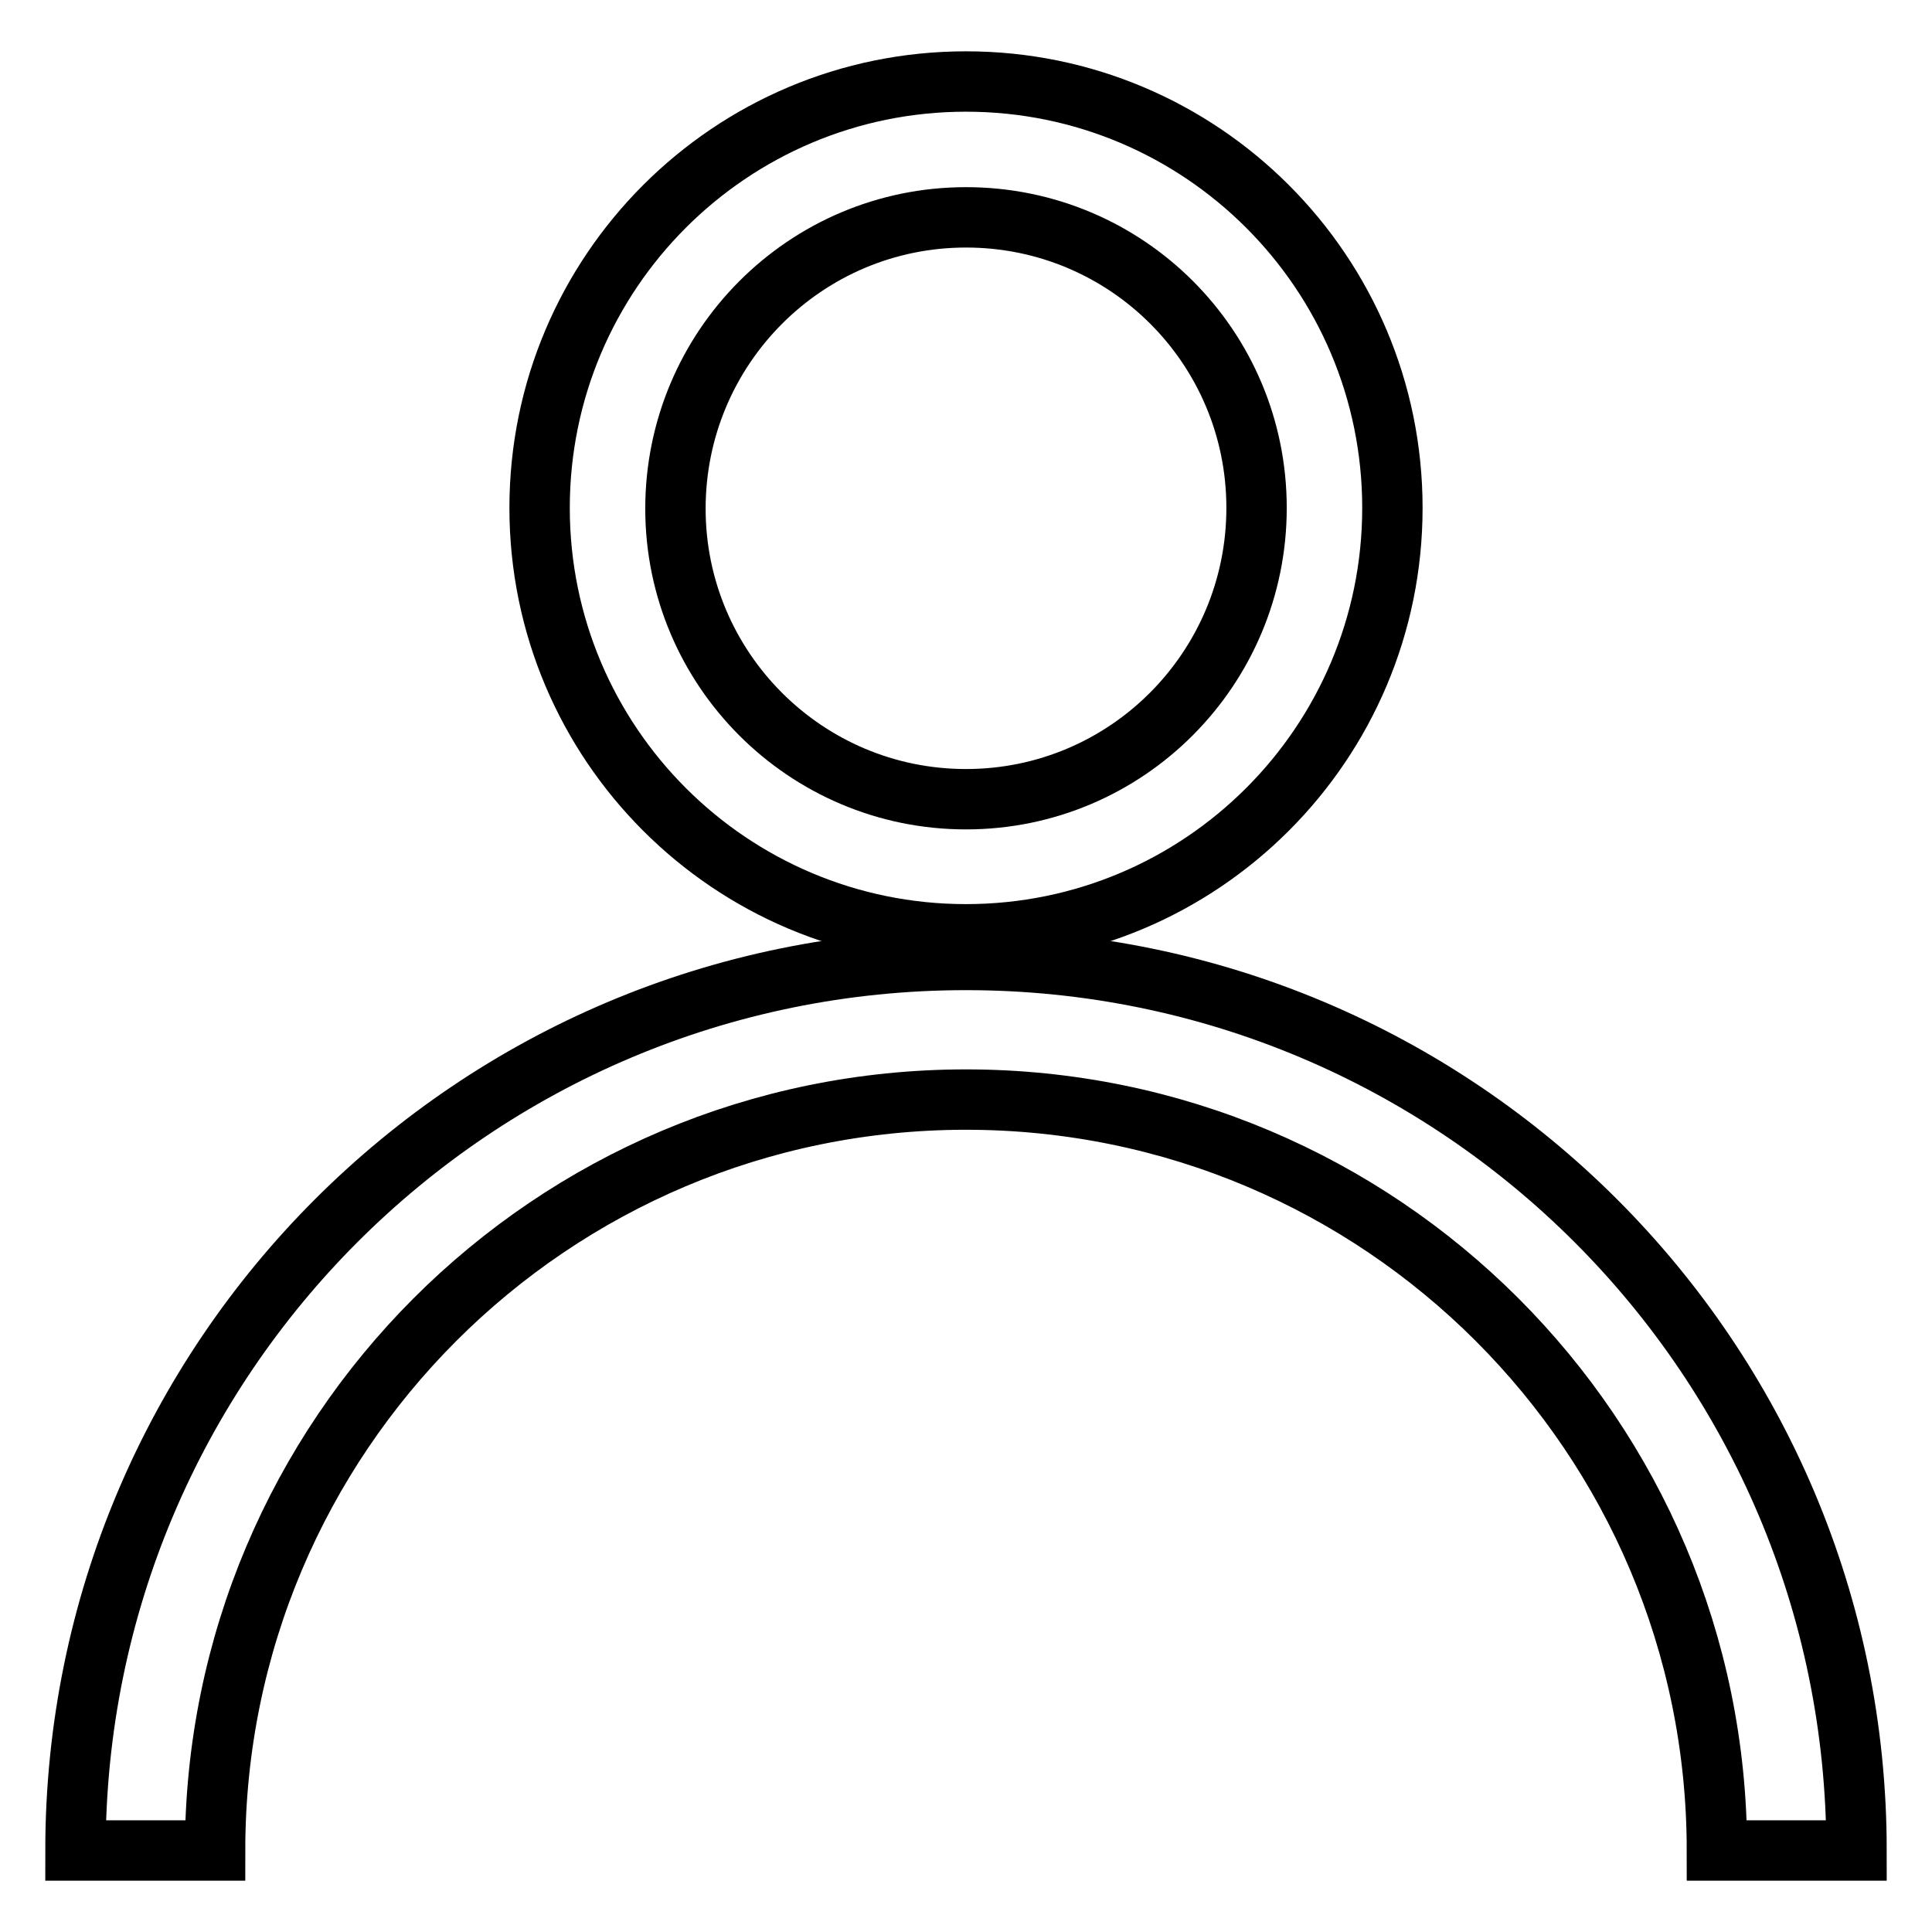
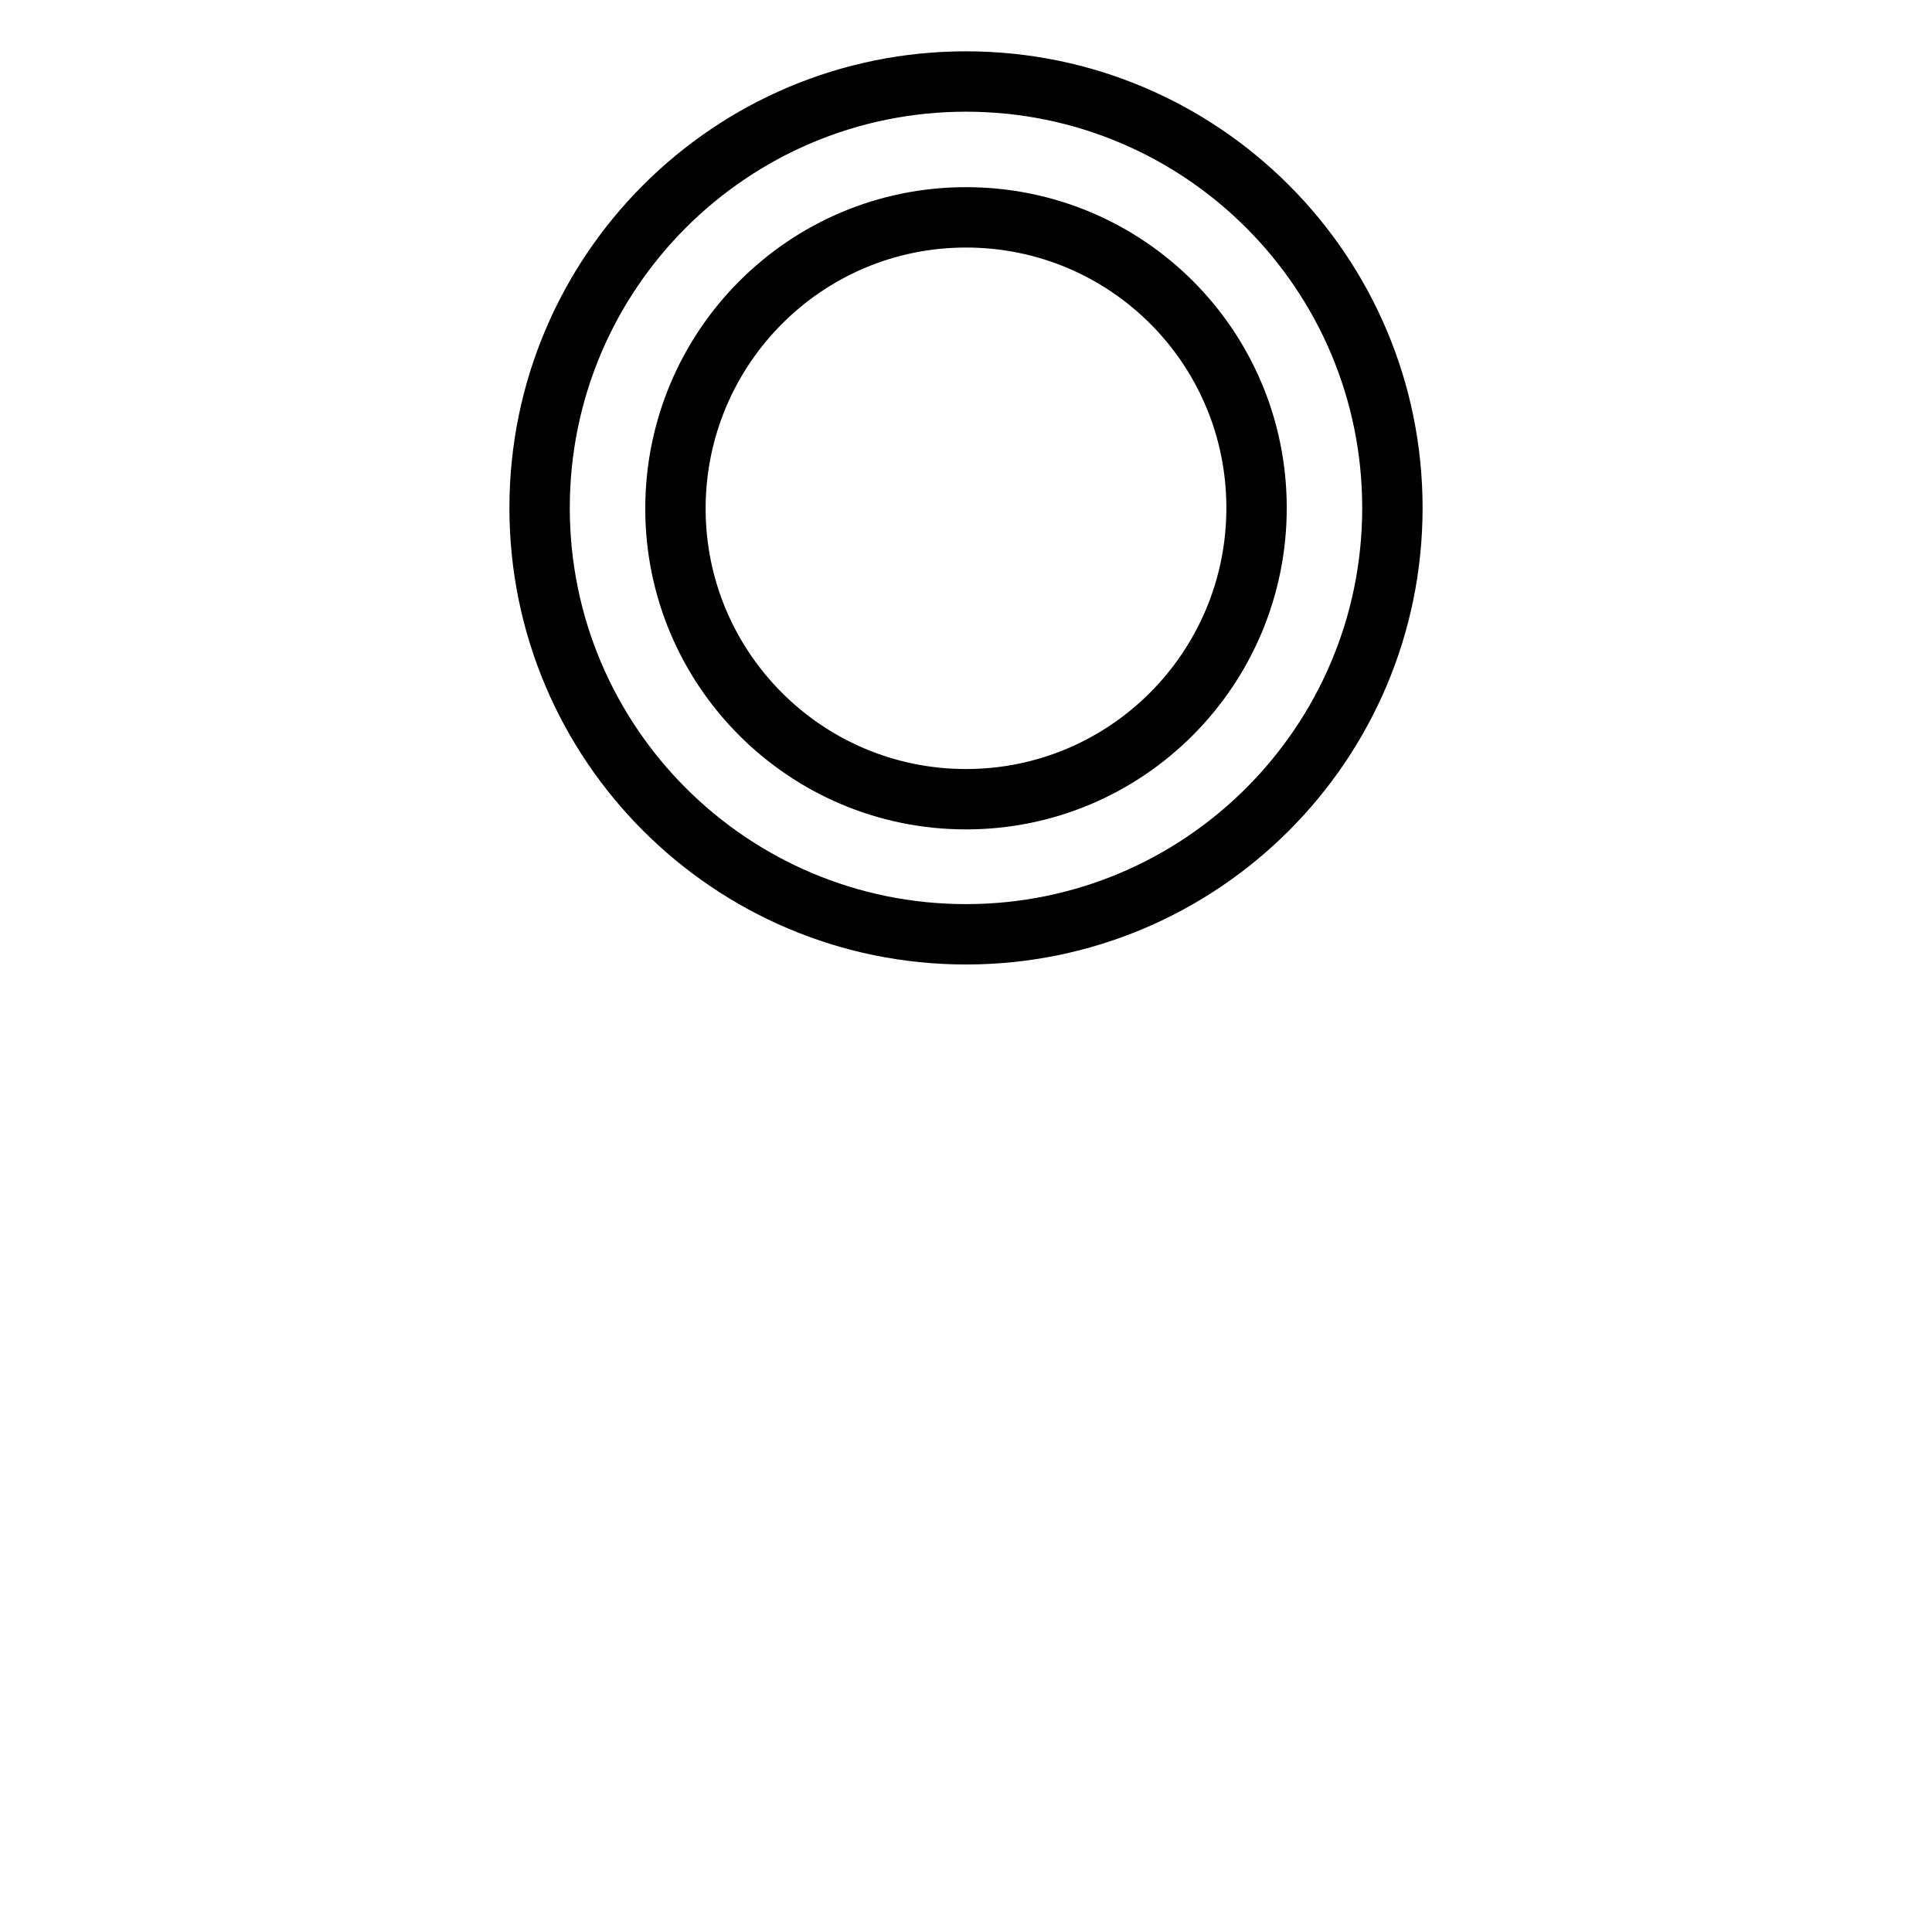
<svg xmlns="http://www.w3.org/2000/svg" version="1.1" x="0px" y="0px" viewBox="0 0 256 256" enable-background="new 0 0 256 256" xml:space="preserve">
  <g>
    <g>
      <path stroke-width="8" fill-opacity="0" stroke="#000000" d="M128,10.8c-31.2,0-56.5,25.3-56.5,56.5s25.3,56.5,56.5,56.5c31.2,0,56.5-25.3,56.5-56.5S159.2,10.8,128,10.8z M128,105.9c-21.3,0-38.5-17.3-38.5-38.5c0-21.3,17.2-38.6,38.5-38.6c21.3,0,38.5,17.2,38.5,38.5C166.5,88.6,149.3,105.9,128,105.9z" />
-       <path stroke-width="8" fill-opacity="0" stroke="#000000" d="M128,127.2c-65.2,0-118,52.8-118,118h18.5c0-54.9,44.5-99.5,99.5-99.5c54.9,0,99.5,44.5,99.5,99.5H246C246,180,193.2,127.2,128,127.2z" />
    </g>
  </g>
</svg>